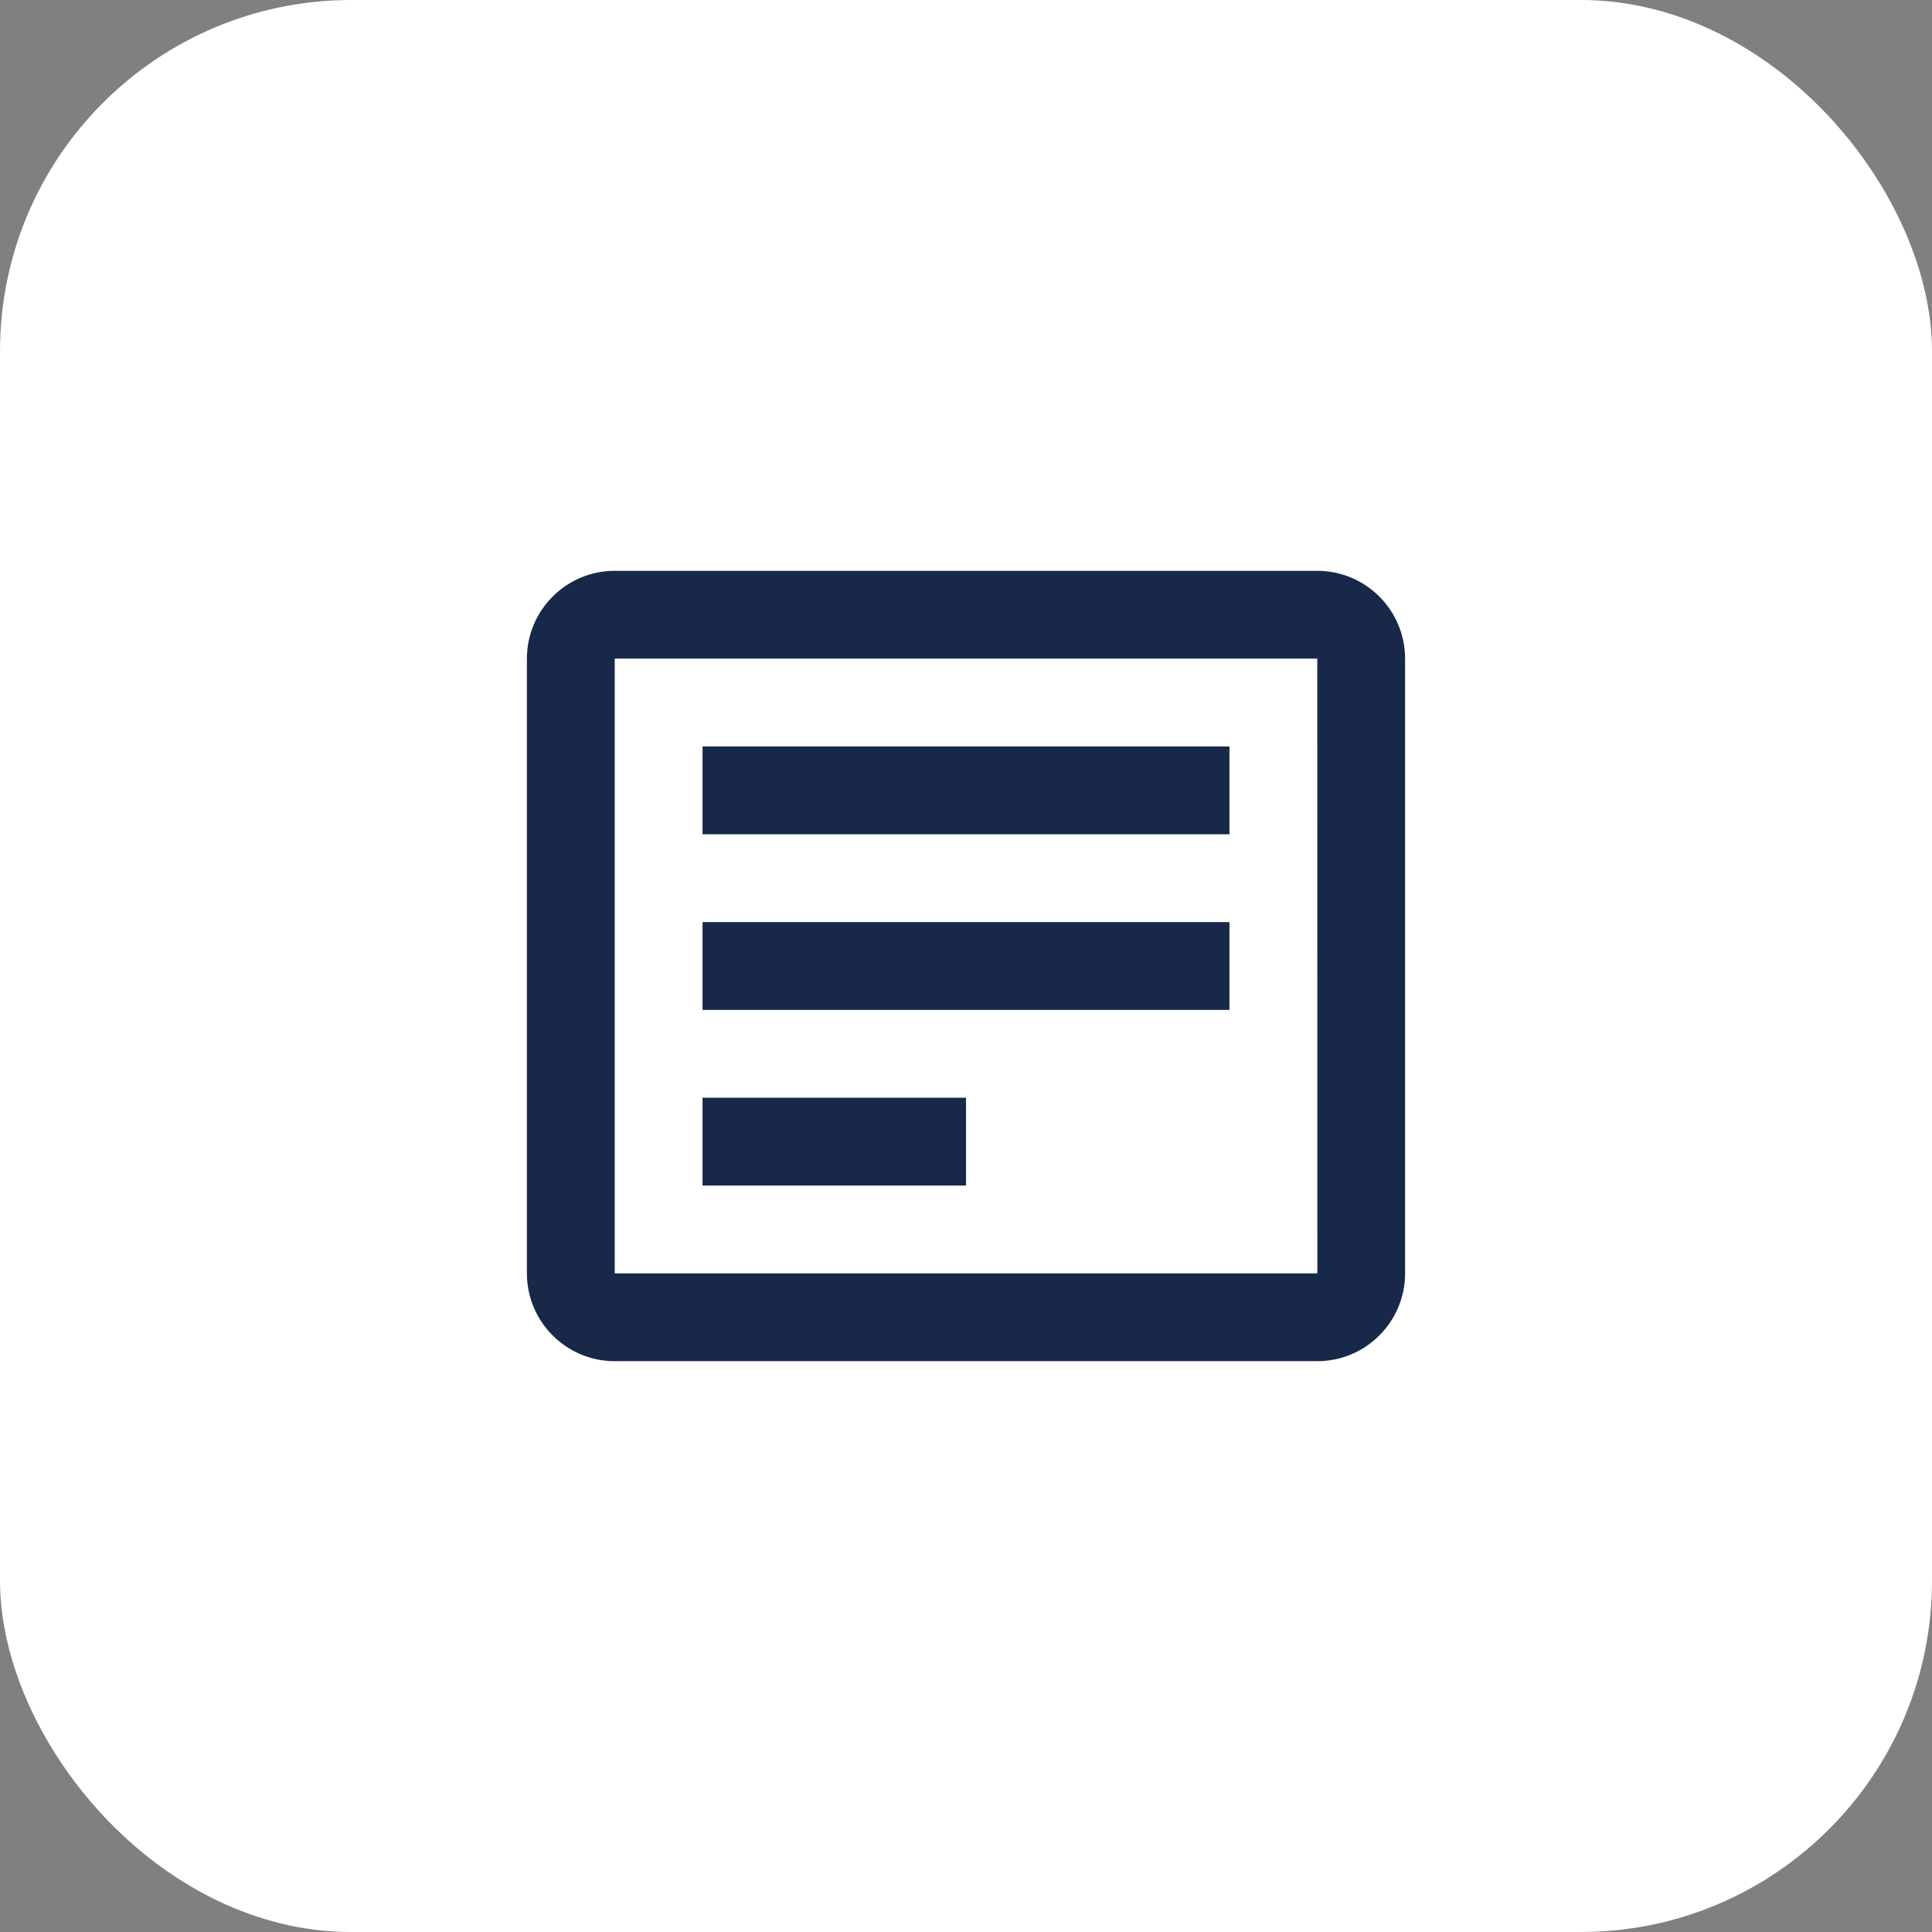
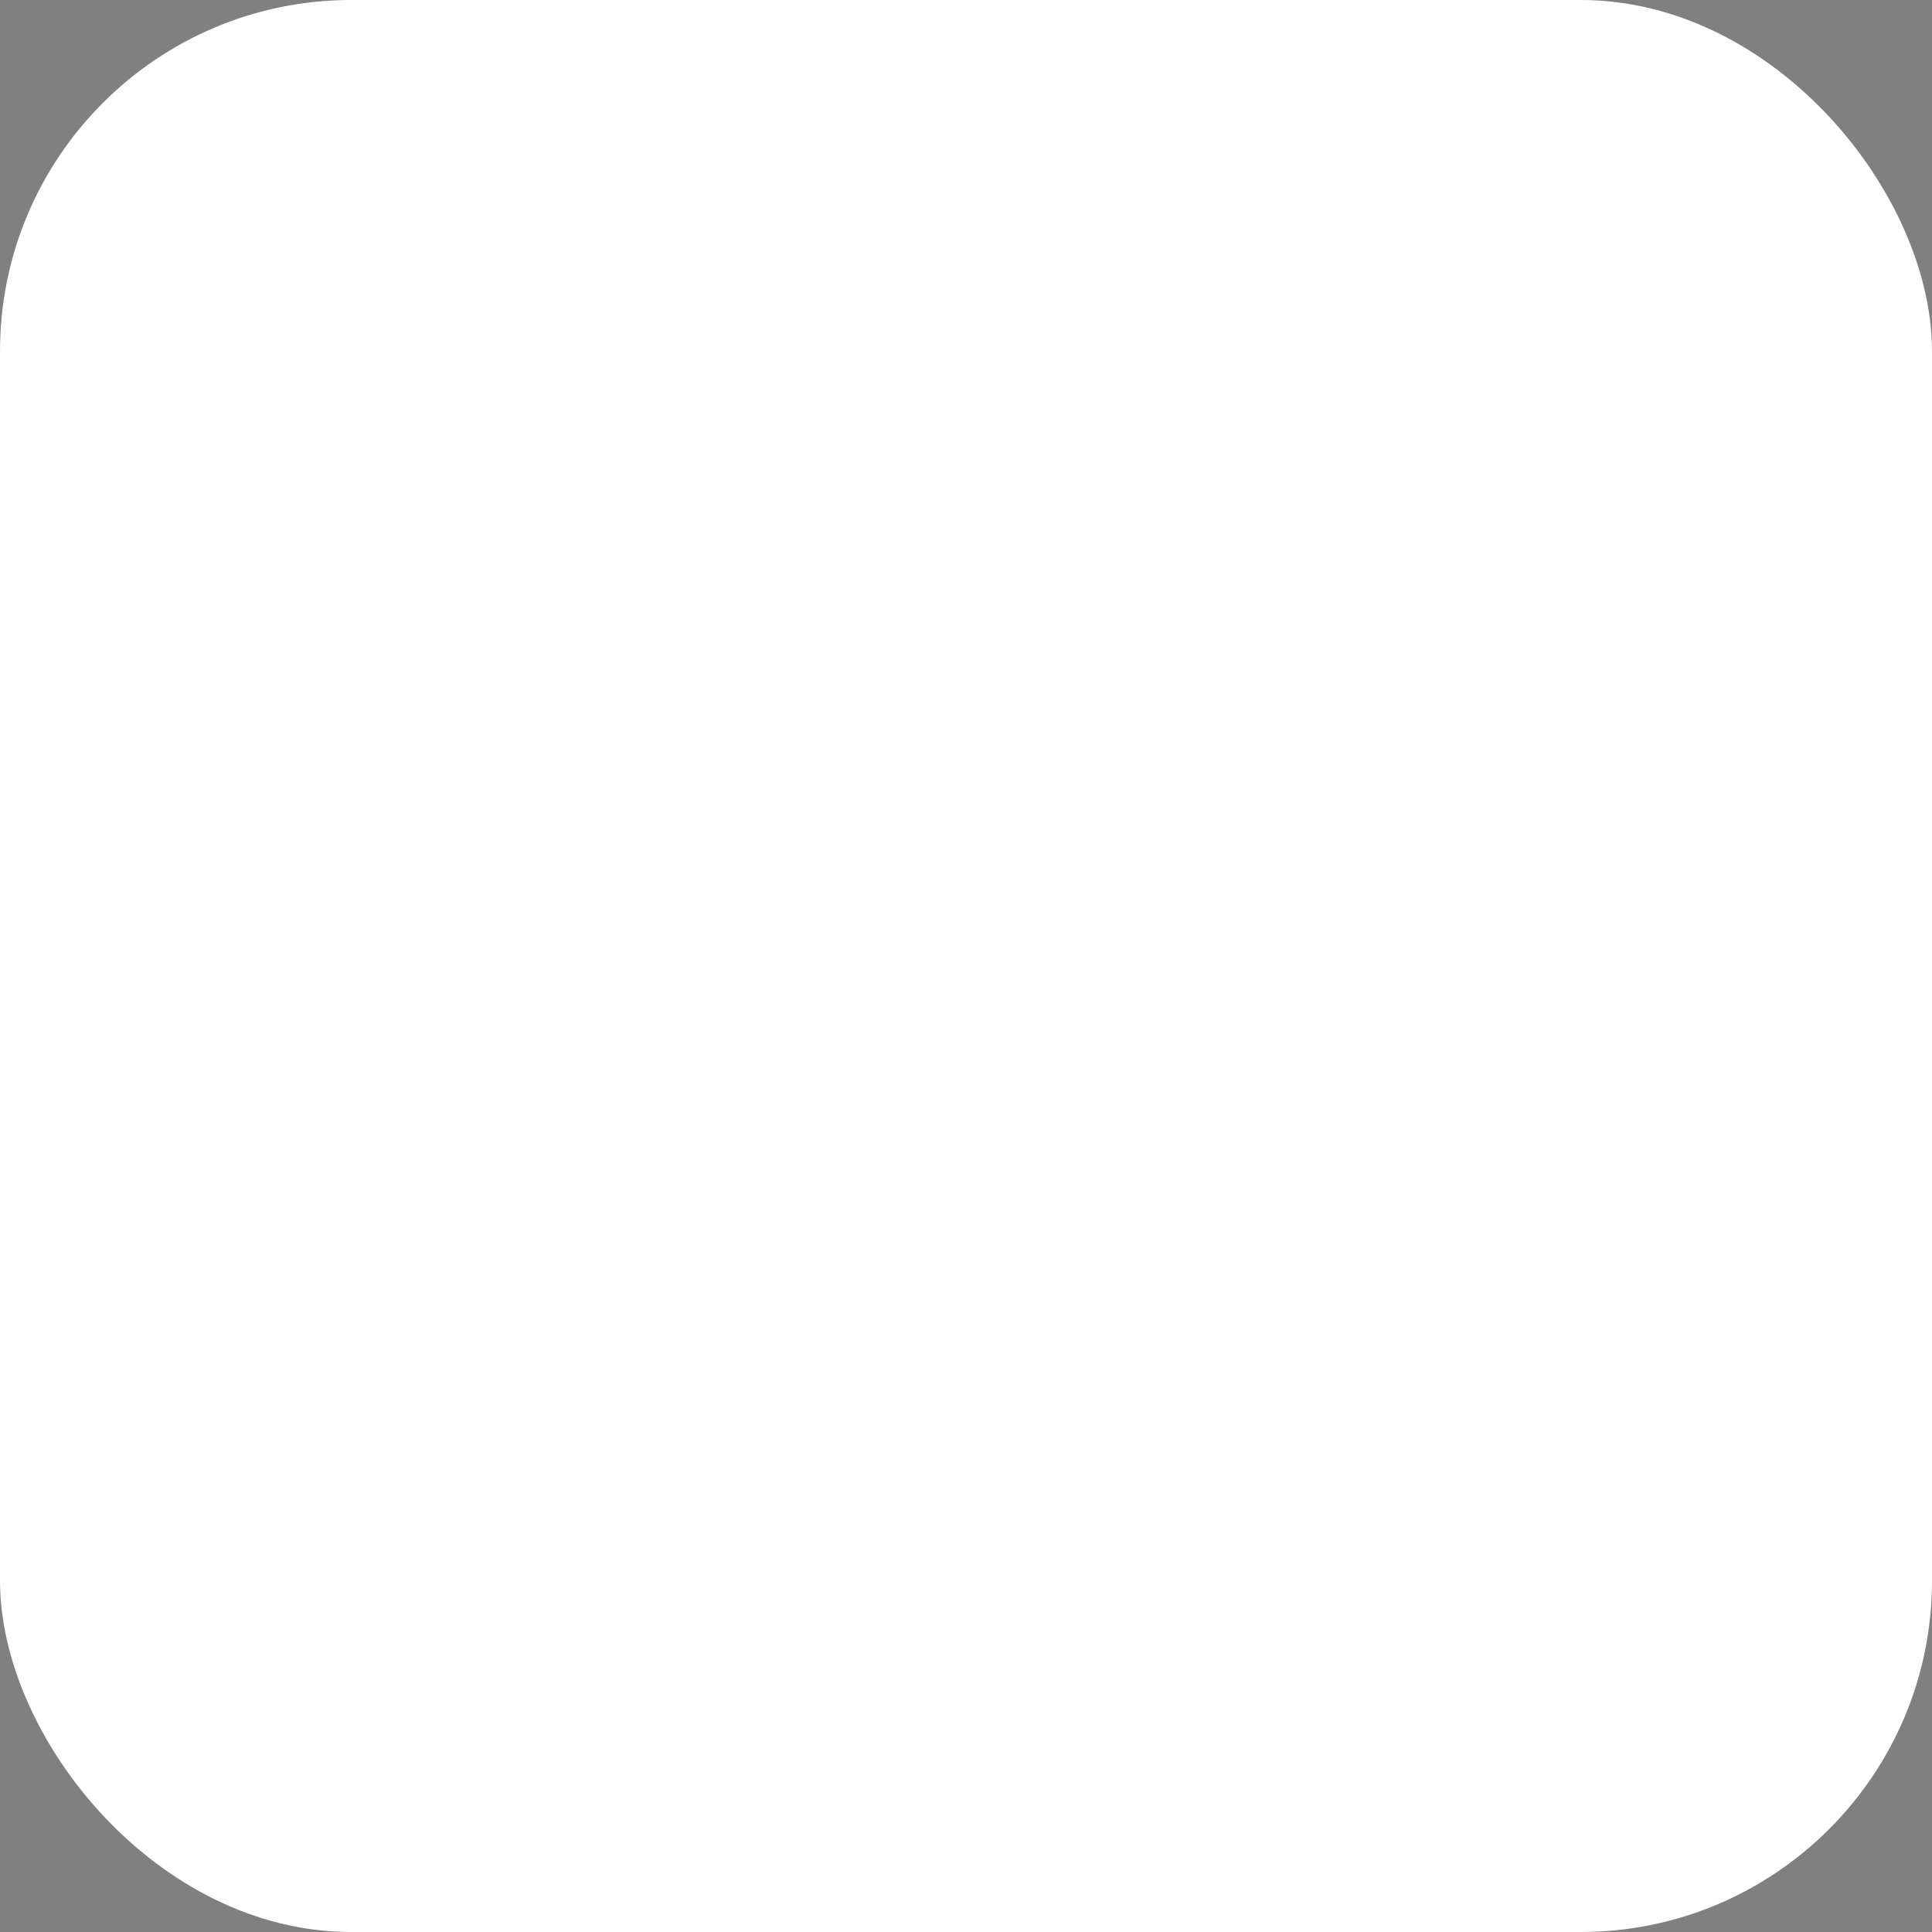
<svg xmlns="http://www.w3.org/2000/svg" width="44" height="44" viewBox="0 0 44 44" fill="none">
  <rect x="0" y="0" width="44" height="44" fill="#808080" stroke="none" />
  <rect width="44" height="44" rx="8" fill="white" />
-   <path d="M30 13H14C12.897 13 12 13.897 12 15V29C12 30.103 12.897 31 14 31H30C31.103 31 32 30.103 32 29V15C32 13.897 31.103 13 30 13ZM14 29V15H30L30.002 29H14Z" fill="#182849" />
-   <path d="M16 17H28V19H16V17ZM16 21H28V23H16V21ZM16 25H22V27H16V25Z" fill="#182849" />
</svg>